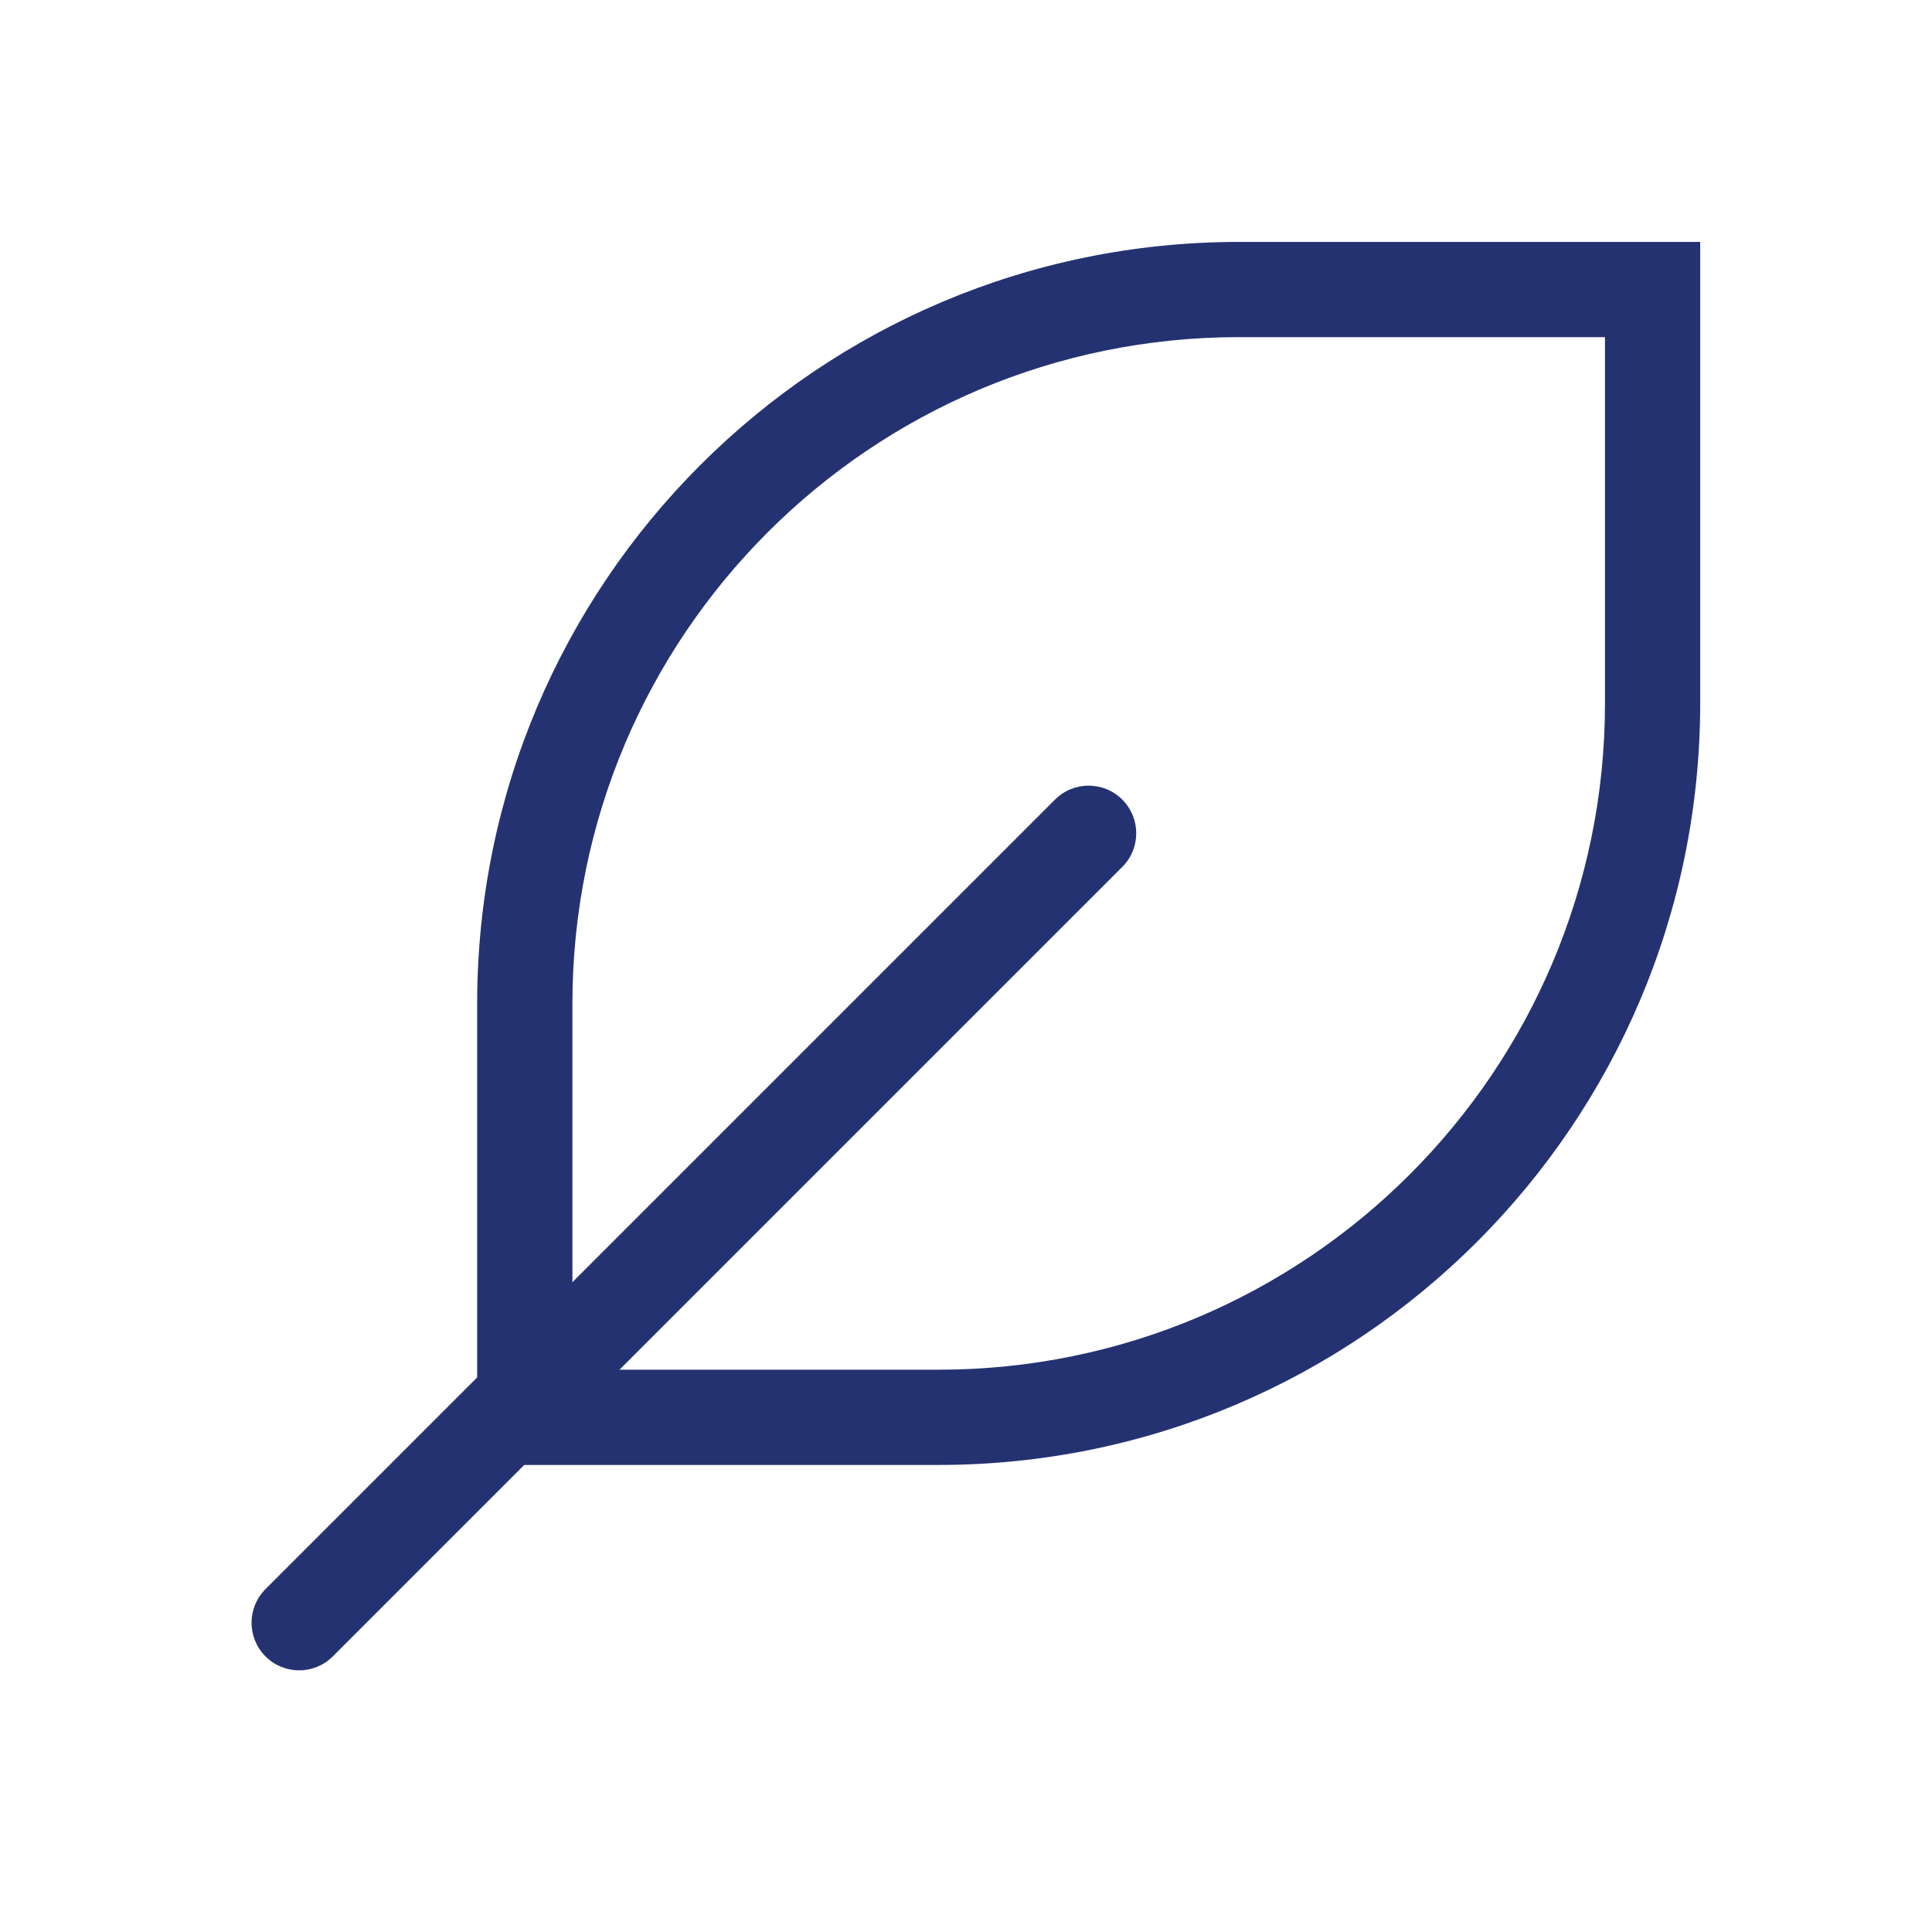
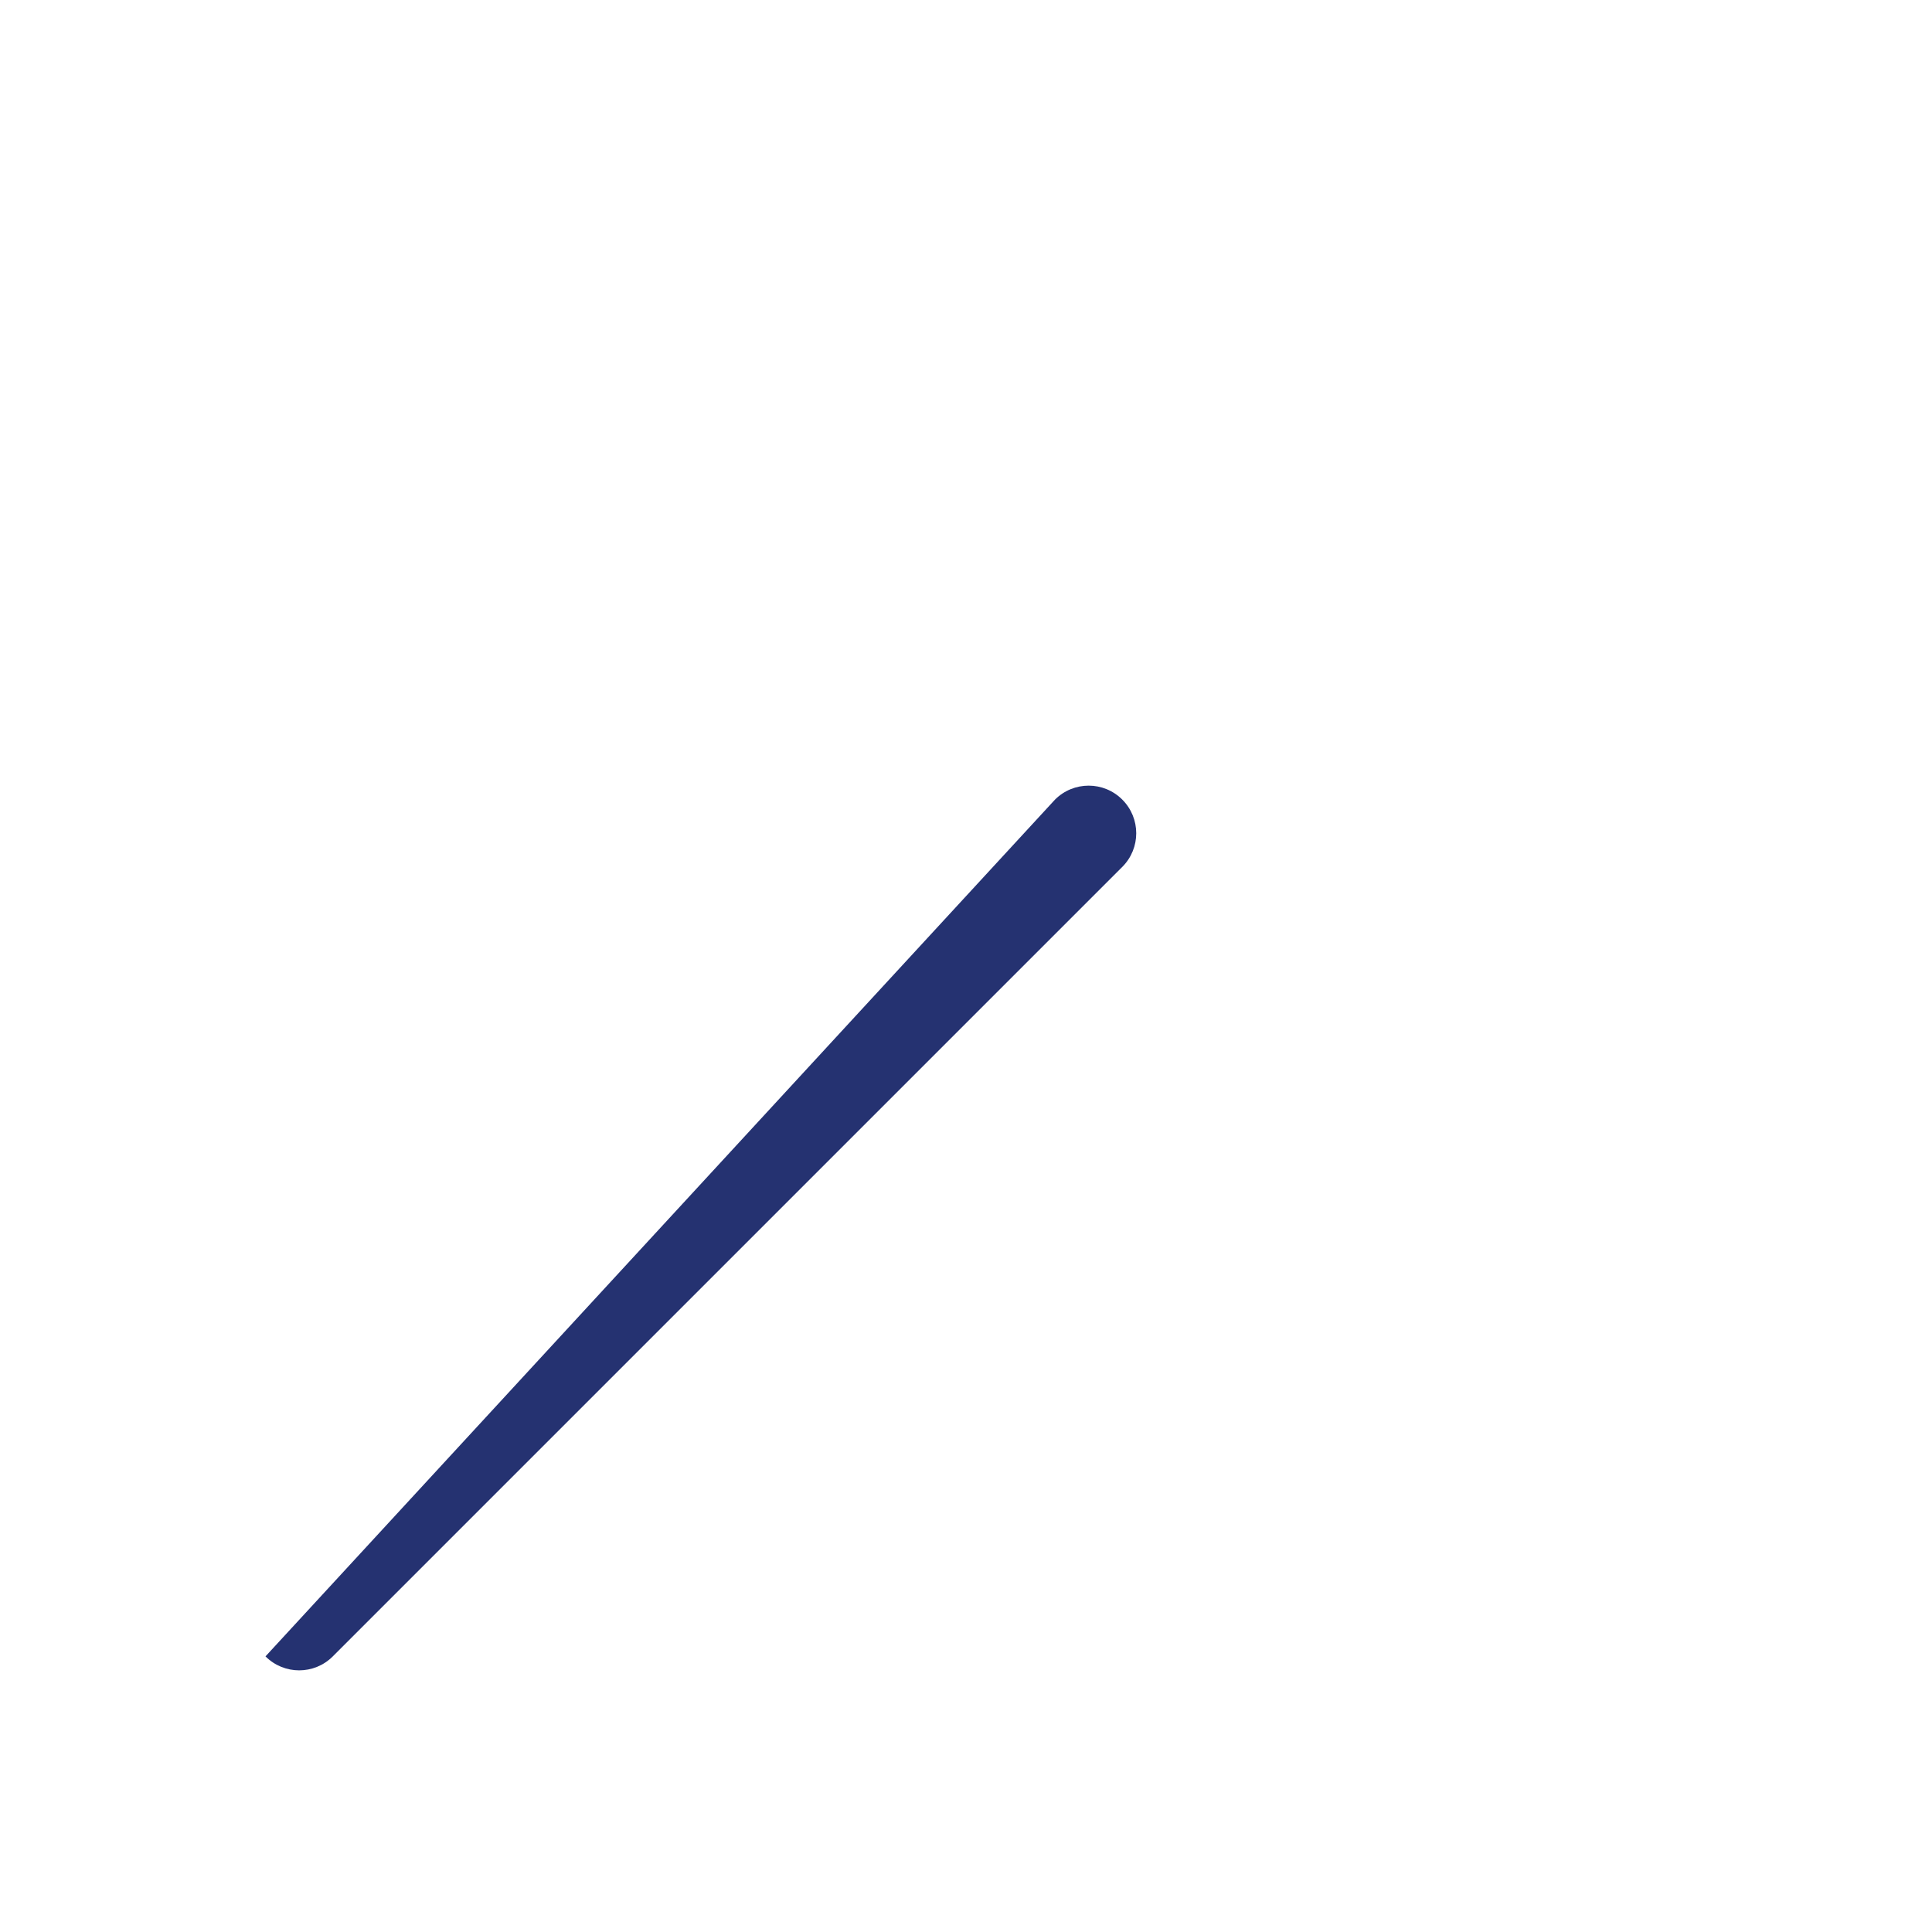
<svg xmlns="http://www.w3.org/2000/svg" width="50" height="50" viewBox="0 0 50 50" fill="none">
-   <path d="M32.065 6.261L44.001 6.261L44.001 18.197C44 29.086 35.173 37.913 24.285 37.913L12.349 37.913L12.349 25.977C12.349 15.088 21.176 6.262 32.065 6.261ZM32.065 8.725C22.537 8.725 14.814 16.449 14.814 25.977L14.814 35.448L24.285 35.448C33.812 35.448 41.537 27.725 41.537 18.197L41.537 8.725L32.065 8.725Z" fill="#253271" />
-   <path d="M8.613 42.867C8.132 43.349 7.352 43.349 6.871 42.867C6.39 42.386 6.39 41.607 6.871 41.126L27.303 20.694C27.785 20.212 28.564 20.212 29.045 20.694C29.526 21.175 29.526 21.954 29.045 22.435L8.613 42.867Z" fill="#253271" />
+   <path d="M8.613 42.867C8.132 43.349 7.352 43.349 6.871 42.867L27.303 20.694C27.785 20.212 28.564 20.212 29.045 20.694C29.526 21.175 29.526 21.954 29.045 22.435L8.613 42.867Z" fill="#253271" />
</svg>